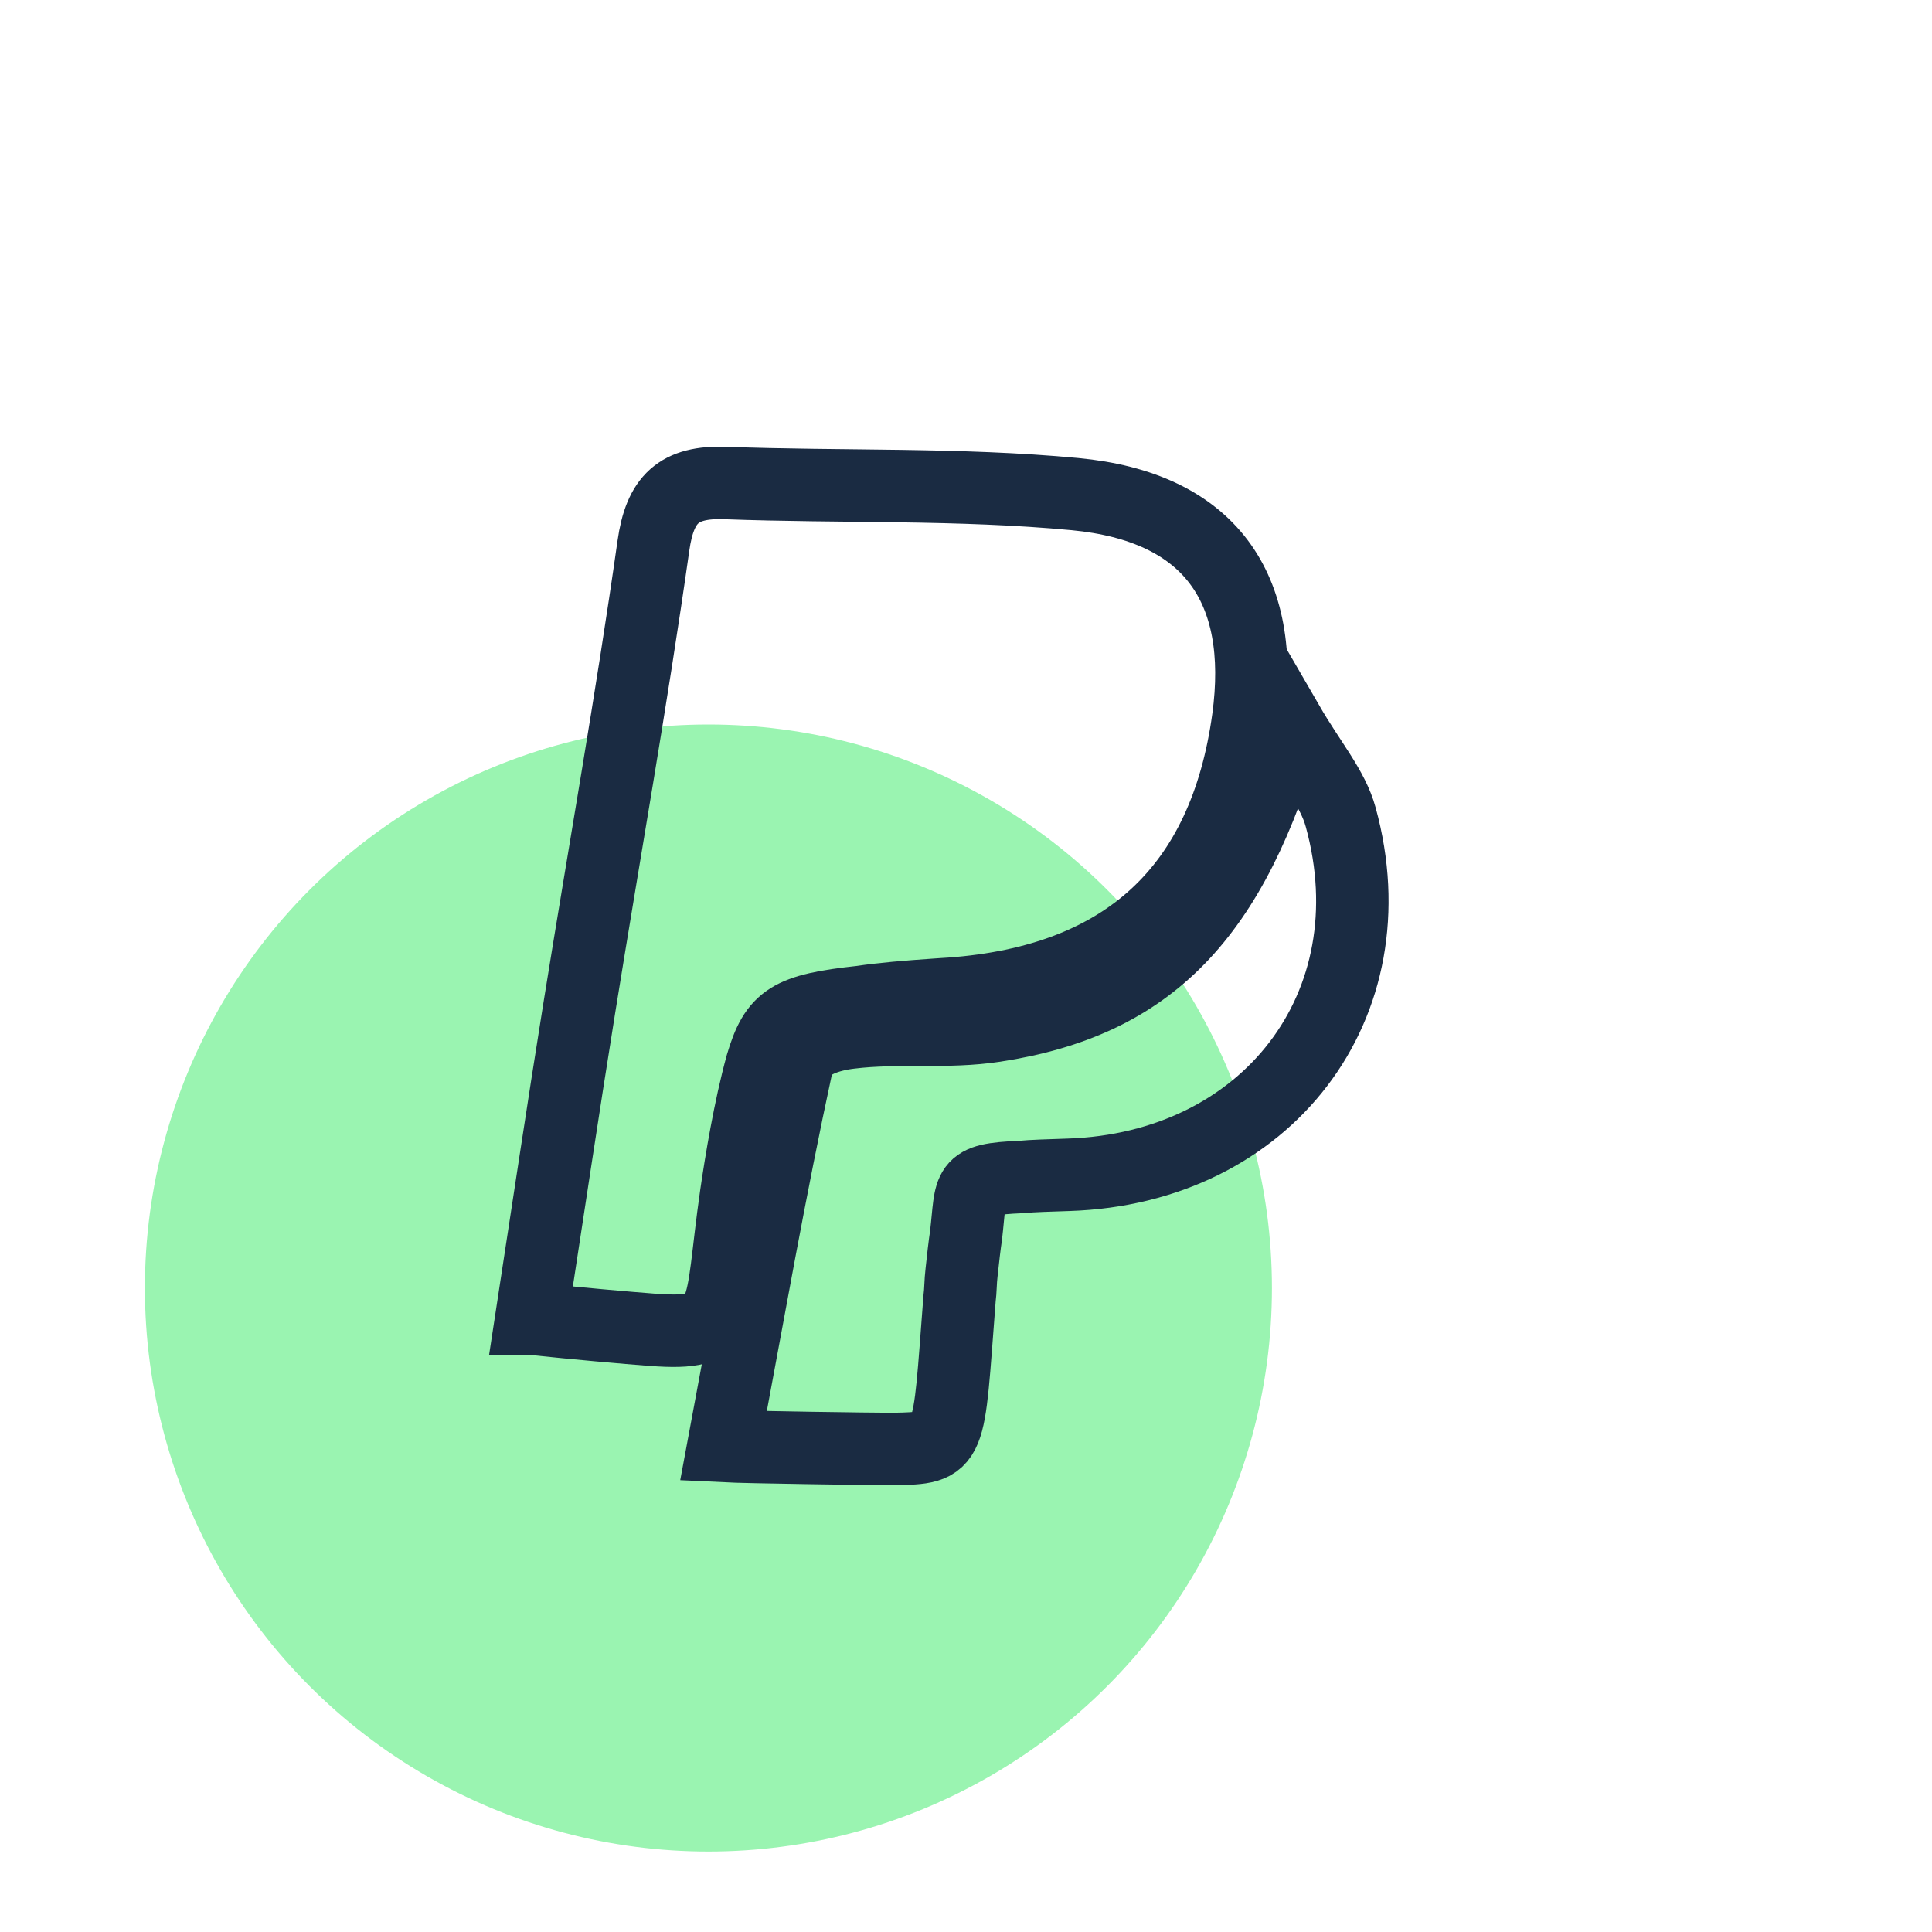
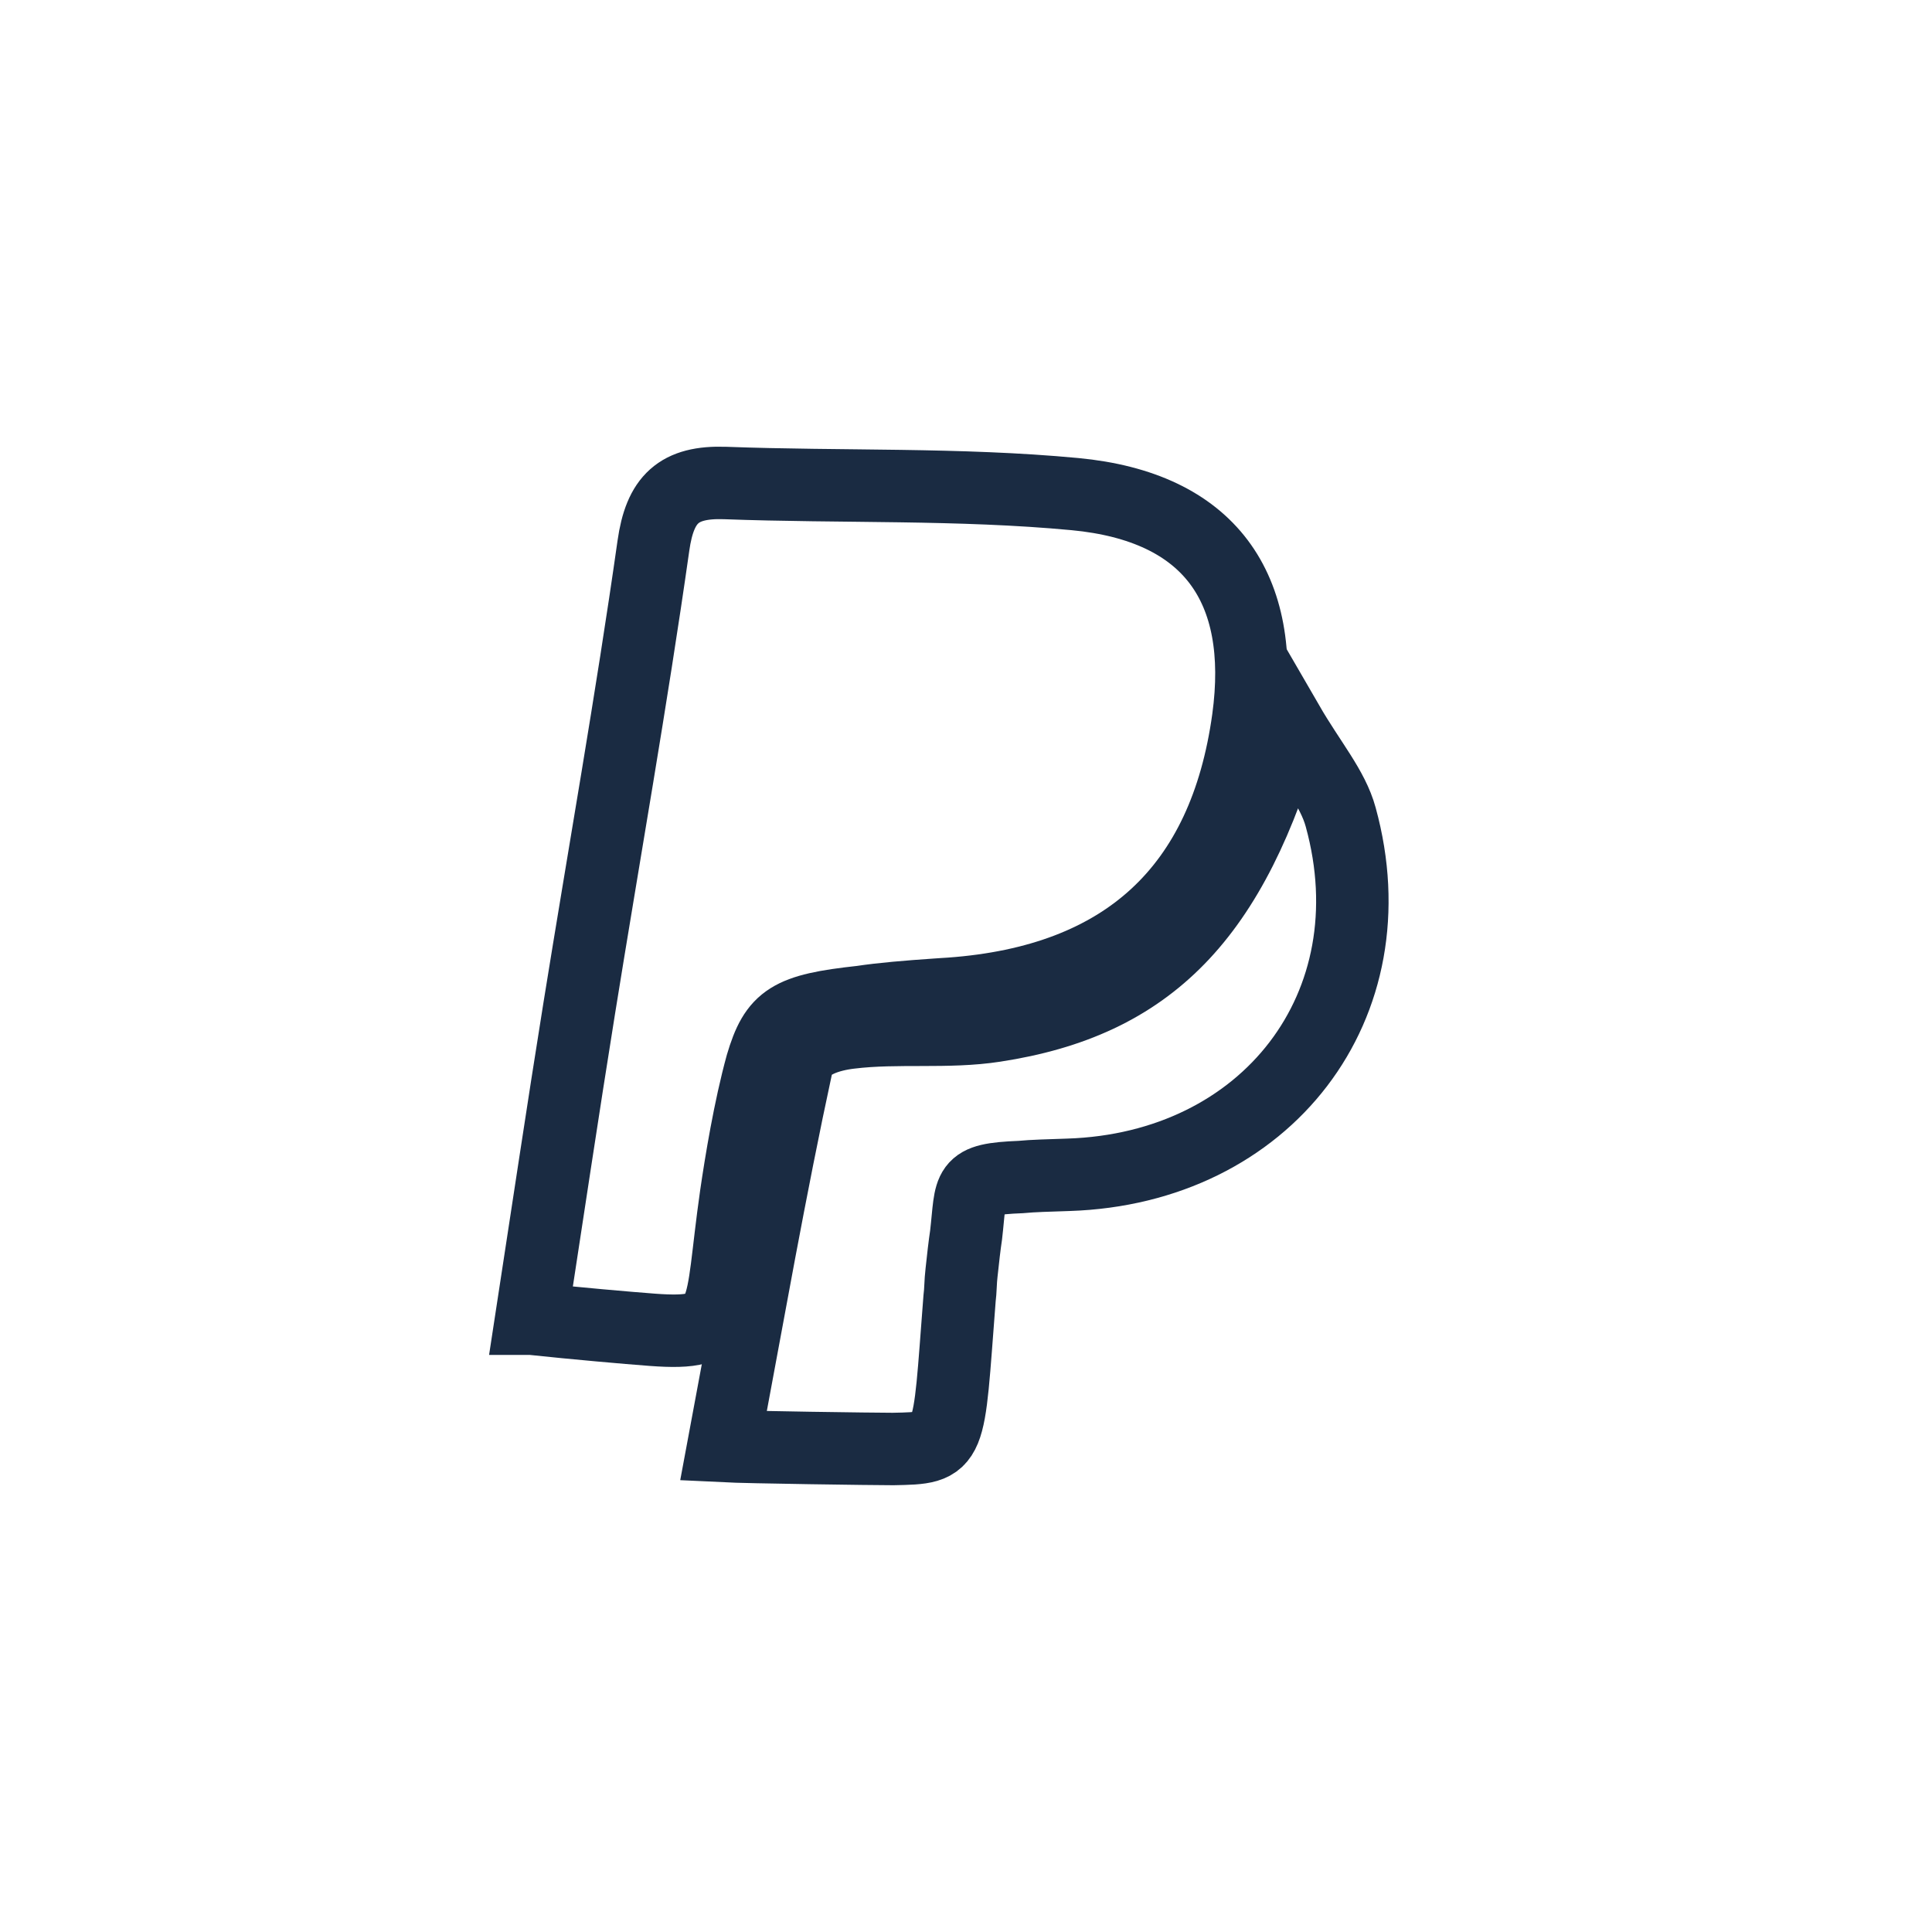
<svg xmlns="http://www.w3.org/2000/svg" width="40" height="40" viewBox="0 0 40 40" fill="none">
  <g clip-path="url(#clip0_6733_20629)">
-     <ellipse cx="14.667" cy="26.667" rx="11.667" ry="11.667" fill="#9AF4B1" />
    <path d="M11 27.302C11.337 25.11 11.652 22.991 11.993 20.872C12.506 17.681 13.074 14.497 13.528 11.299C13.664 10.335 14.048 9.967 15.012 10C17.426 10.09 19.855 10.004 22.255 10.23C25.04 10.493 26.216 12.159 25.842 14.886C25.355 18.404 23.292 20.311 19.683 20.574C19.592 20.581 19.5 20.584 19.408 20.592C18.782 20.635 18.265 20.678 17.833 20.743C16.342 20.905 16.052 21.092 15.77 22.045C15.521 22.948 15.338 24.067 15.239 24.747C14.88 27.251 15.158 27.654 13.506 27.532C12.975 27.492 11.916 27.399 11.004 27.302H11Z" stroke="#1A2B42" stroke-width="1.5" />
    <path d="M14.979 29.939C15.492 27.205 15.943 24.614 16.5 22.042C16.591 21.585 17.196 21.427 17.599 21.38C18.591 21.258 19.617 21.391 20.599 21.239C23.794 20.75 25.527 18.998 26.663 14.979C27.128 15.782 27.593 16.311 27.758 16.919C28.828 20.811 26.227 24.19 22.12 24.323C21.713 24.337 21.391 24.344 21.131 24.369C19.98 24.416 20.119 24.557 20.002 25.568C19.969 25.787 19.94 26.046 19.907 26.355C19.885 26.535 19.889 26.715 19.866 26.892C19.625 29.993 19.731 29.975 18.489 30C18.086 30 15.481 29.964 14.979 29.939Z" stroke="#1A2B42" stroke-width="1.5" />
  </g>
  <defs>
    <clipPath id="clip0_6733_20629">
      <rect width="40" height="40" fill="white" />
    </clipPath>
  </defs>
</svg>